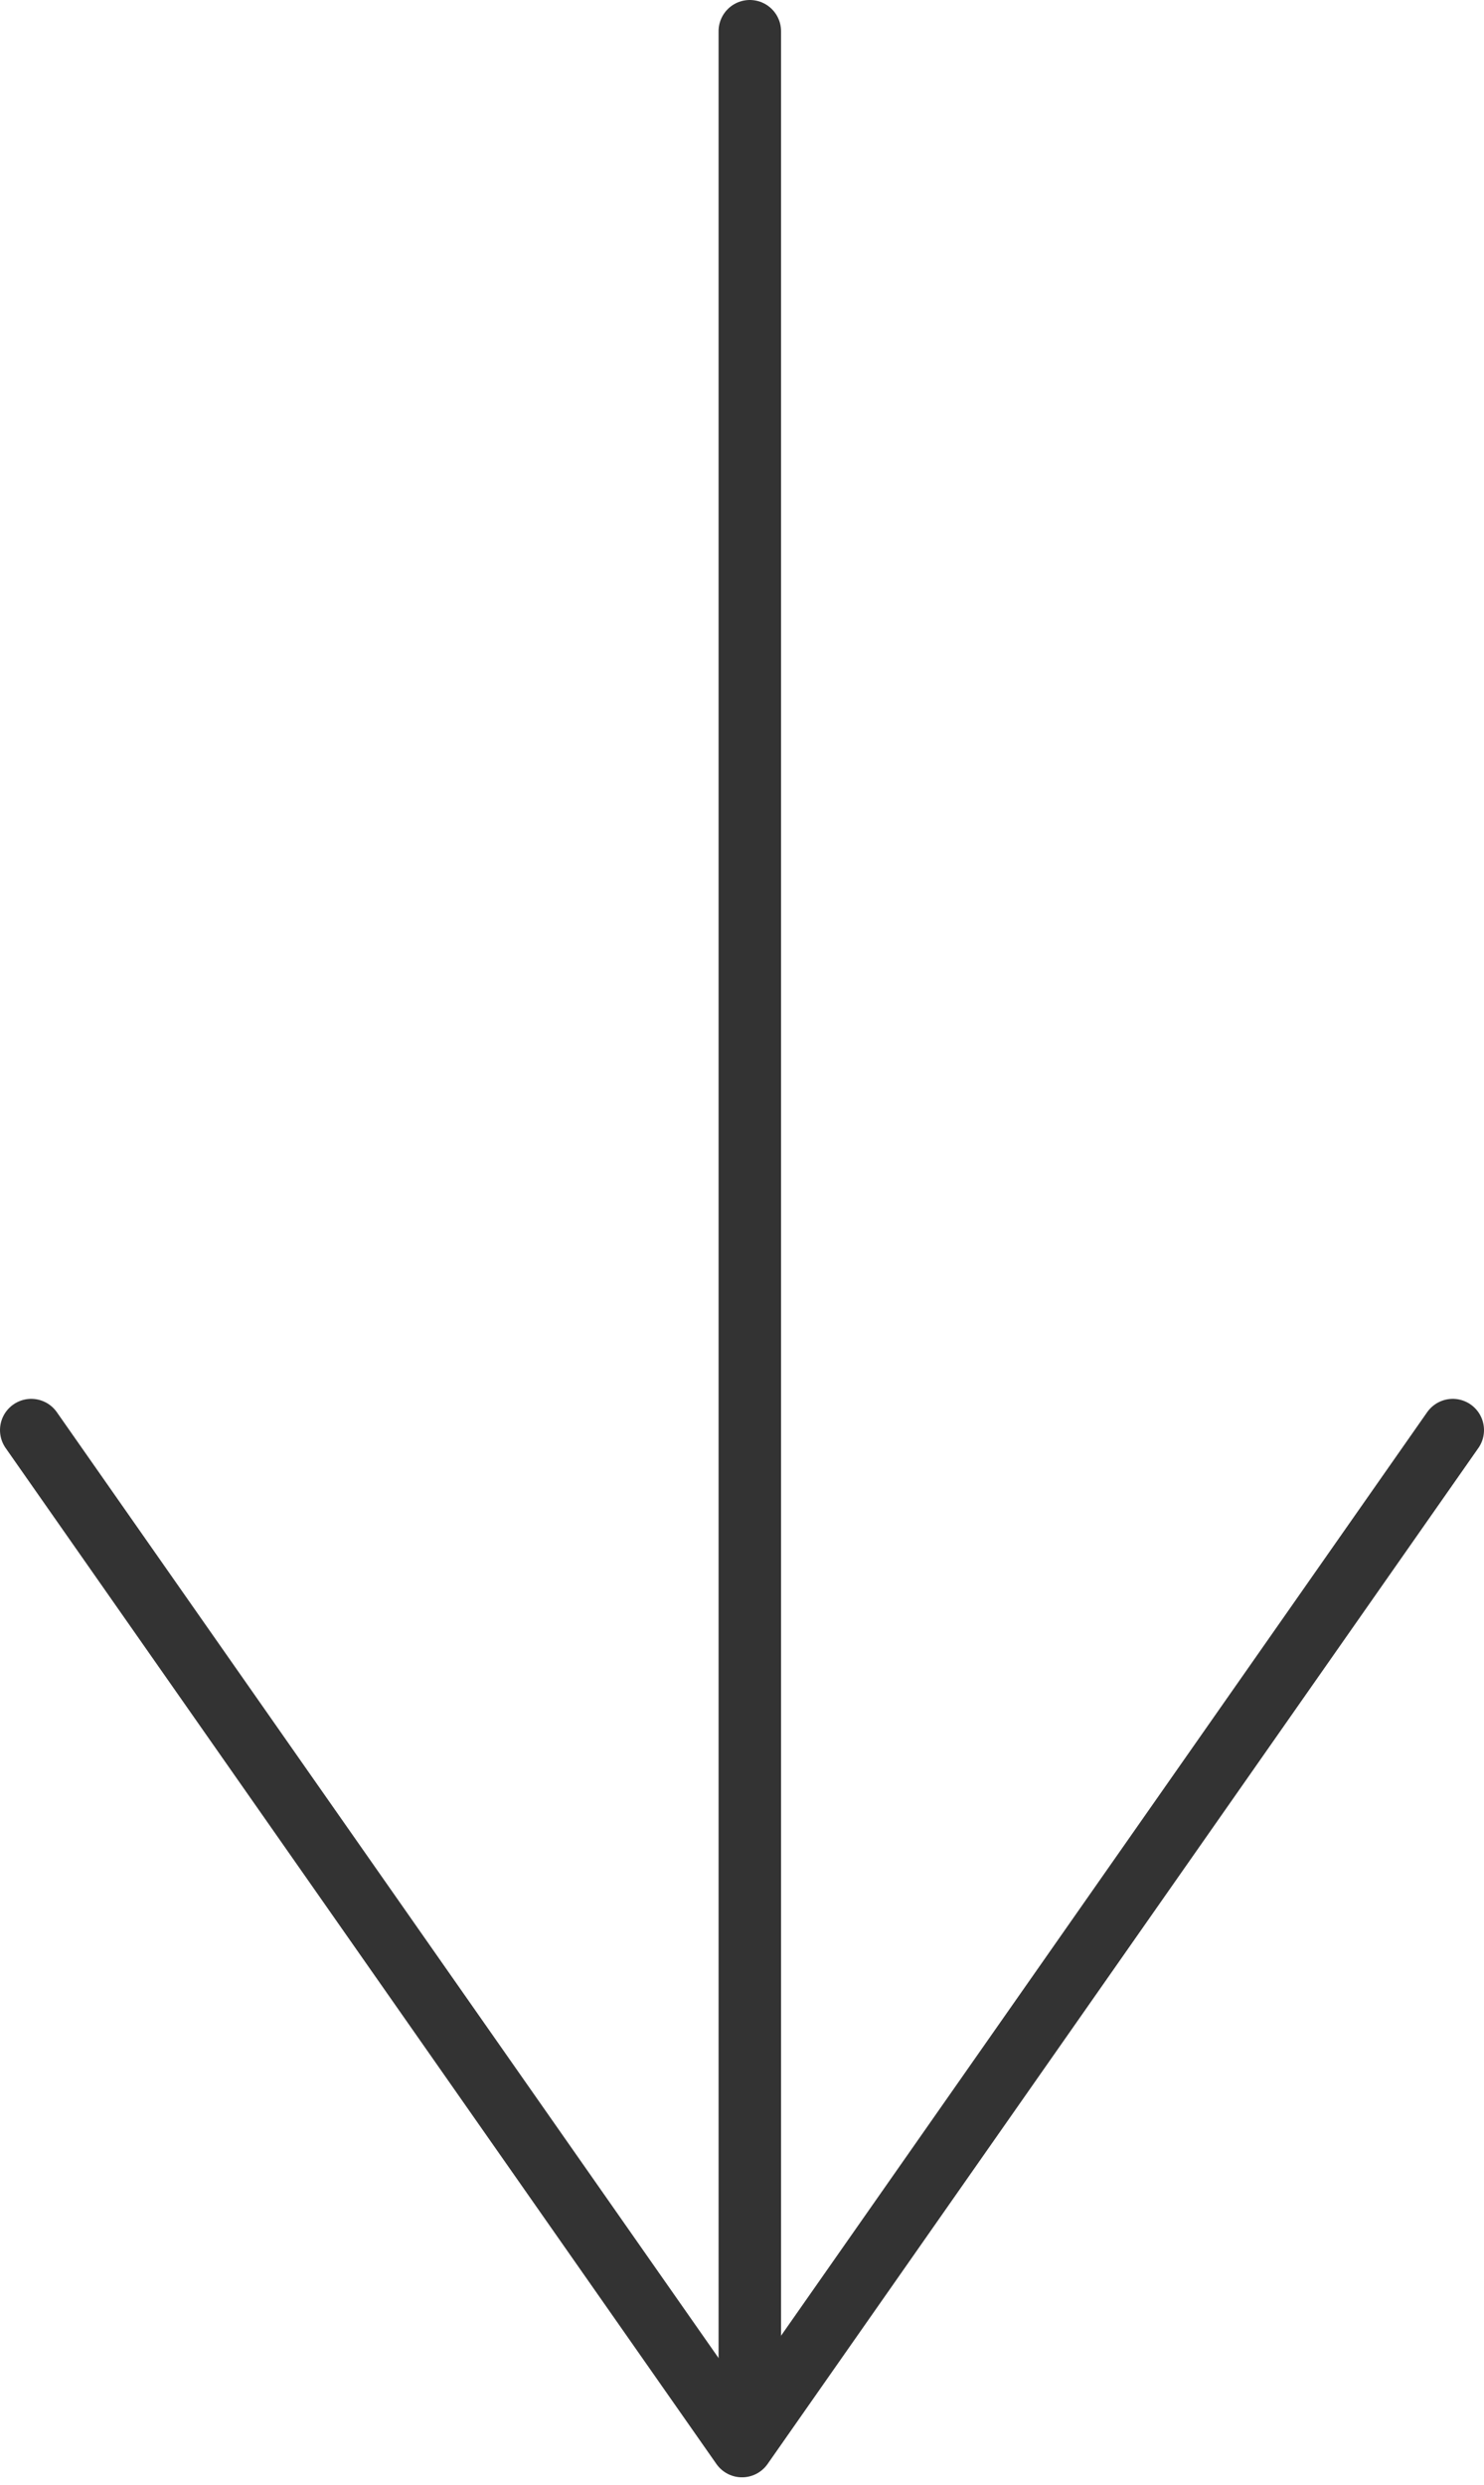
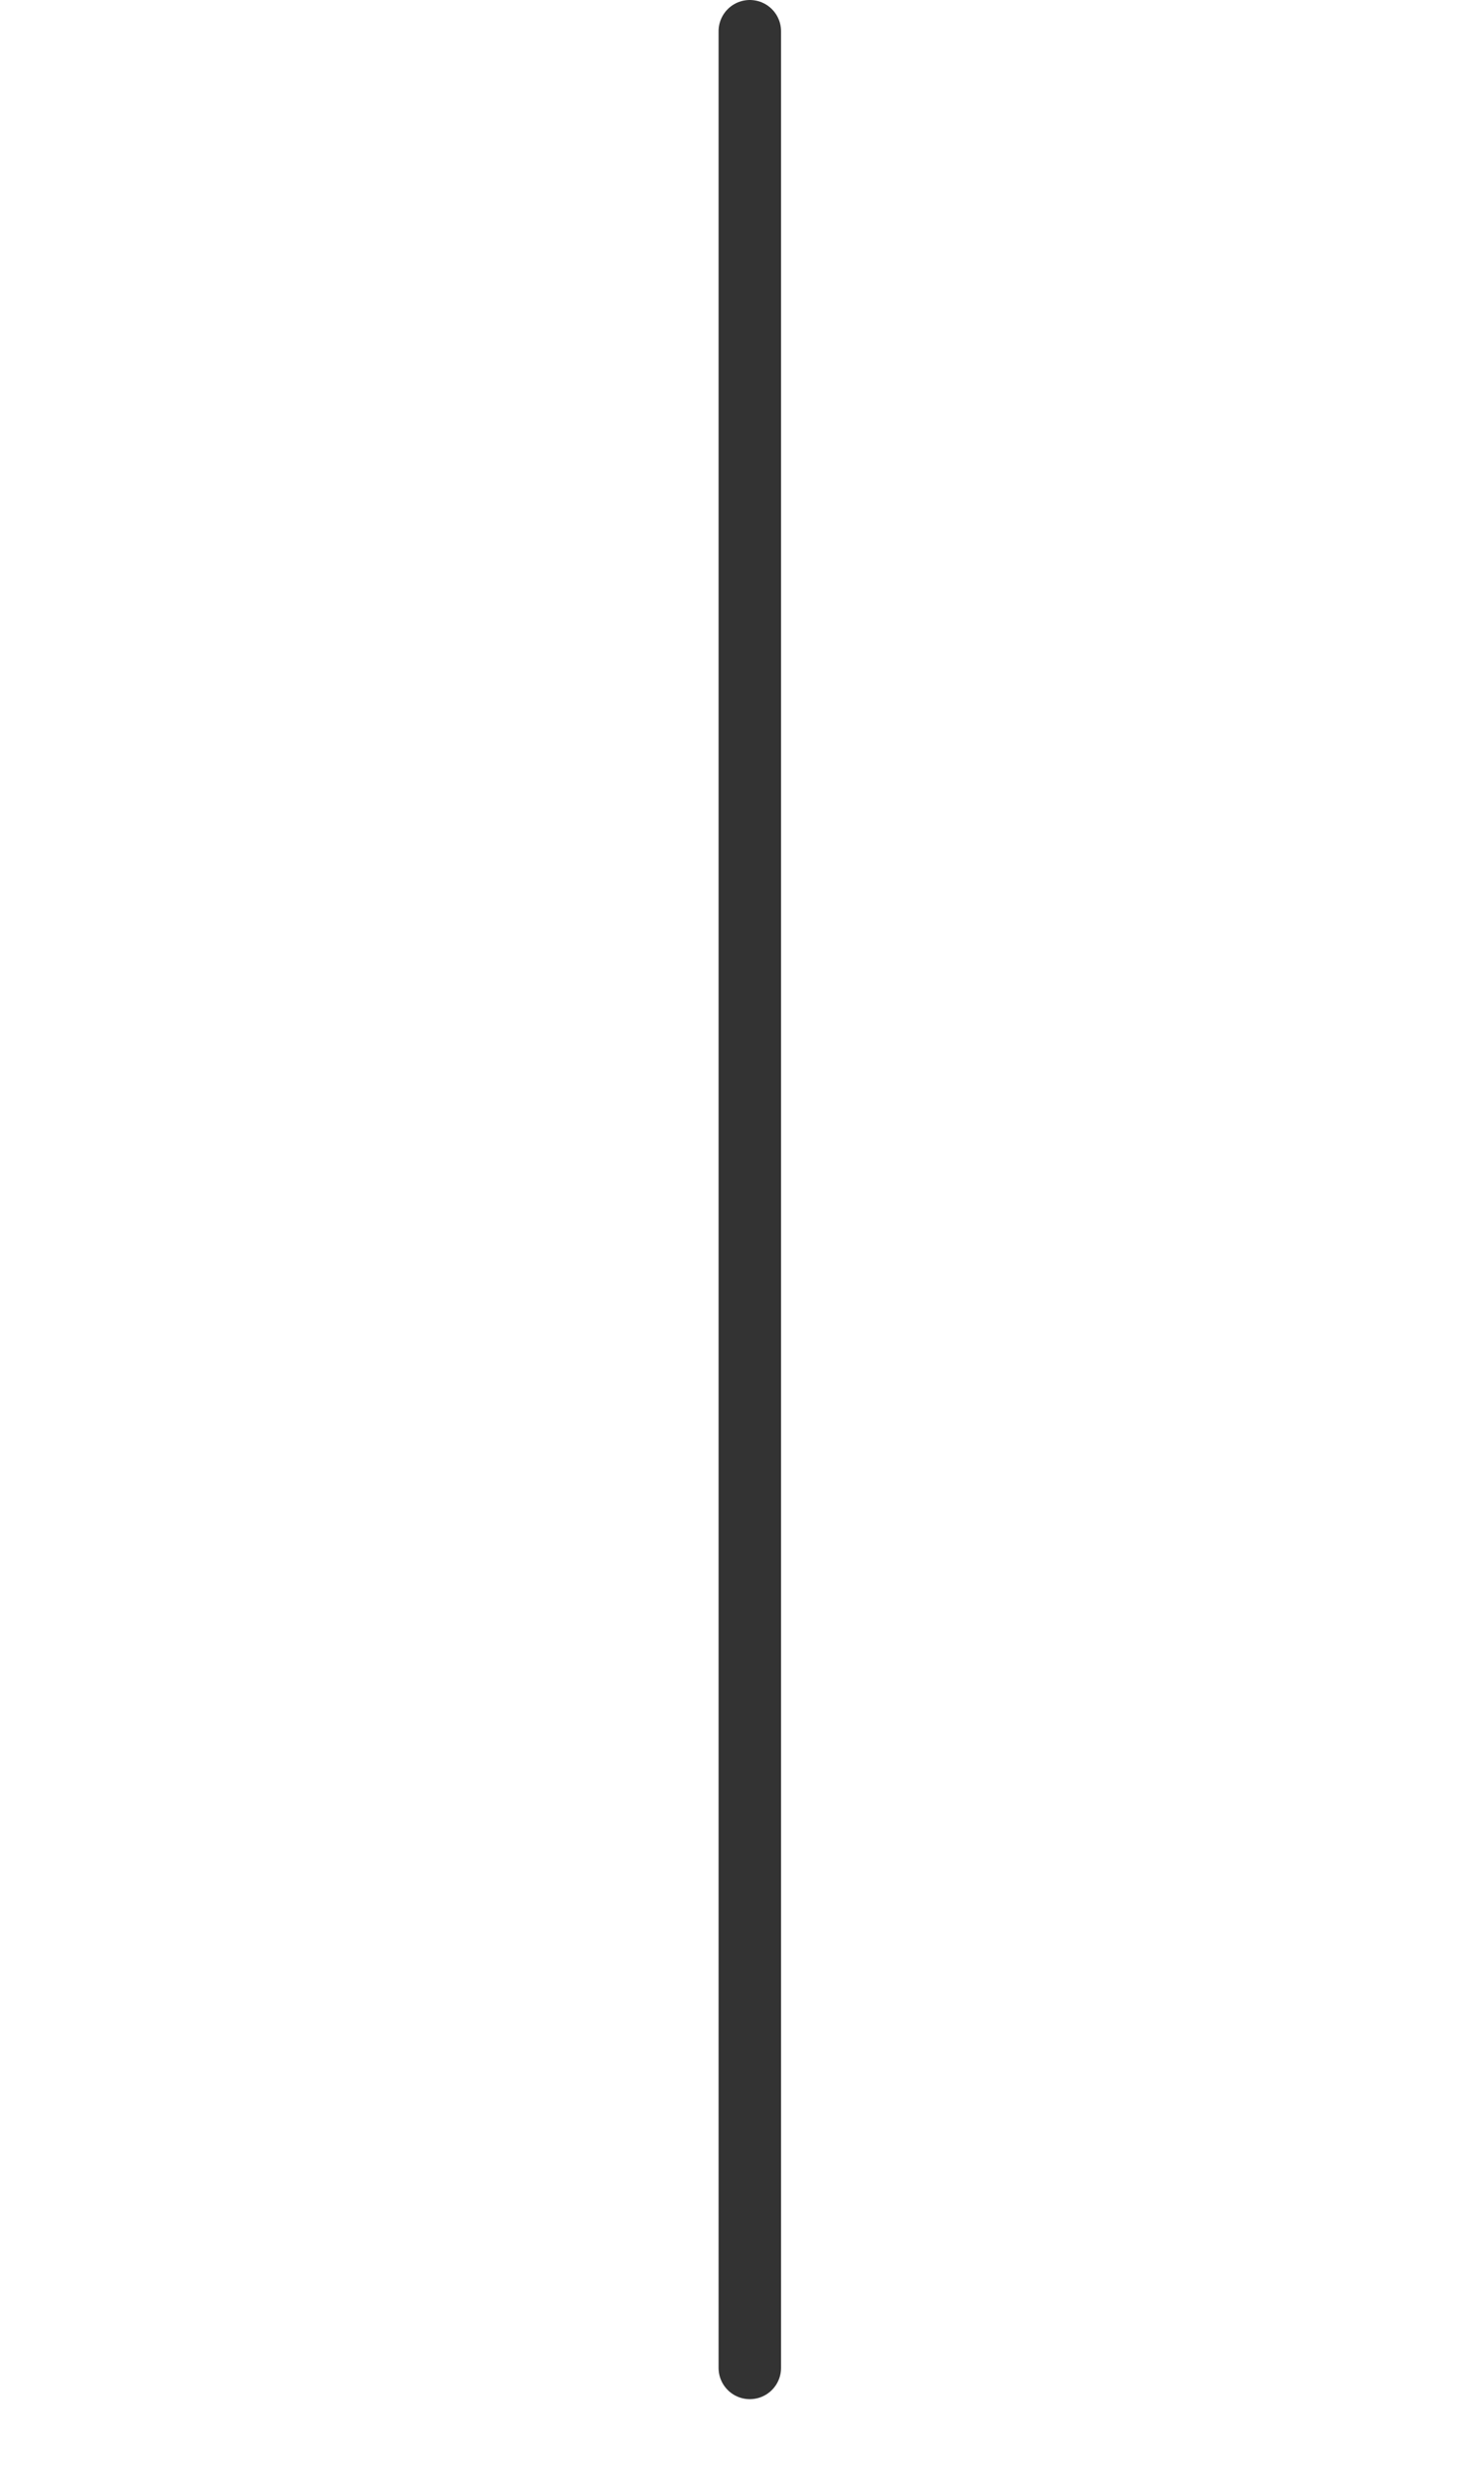
<svg xmlns="http://www.w3.org/2000/svg" width="95" height="159" viewBox="0 0 95 159" fill="none">
  <path d="M48 2L48 151.5" stroke="#333333" stroke-width="4" stroke-linecap="round" />
-   <path d="M93 91.5L47.5 156.5L2 91.5" stroke="#333333" stroke-width="4" stroke-linecap="round" stroke-linejoin="round" />
</svg>